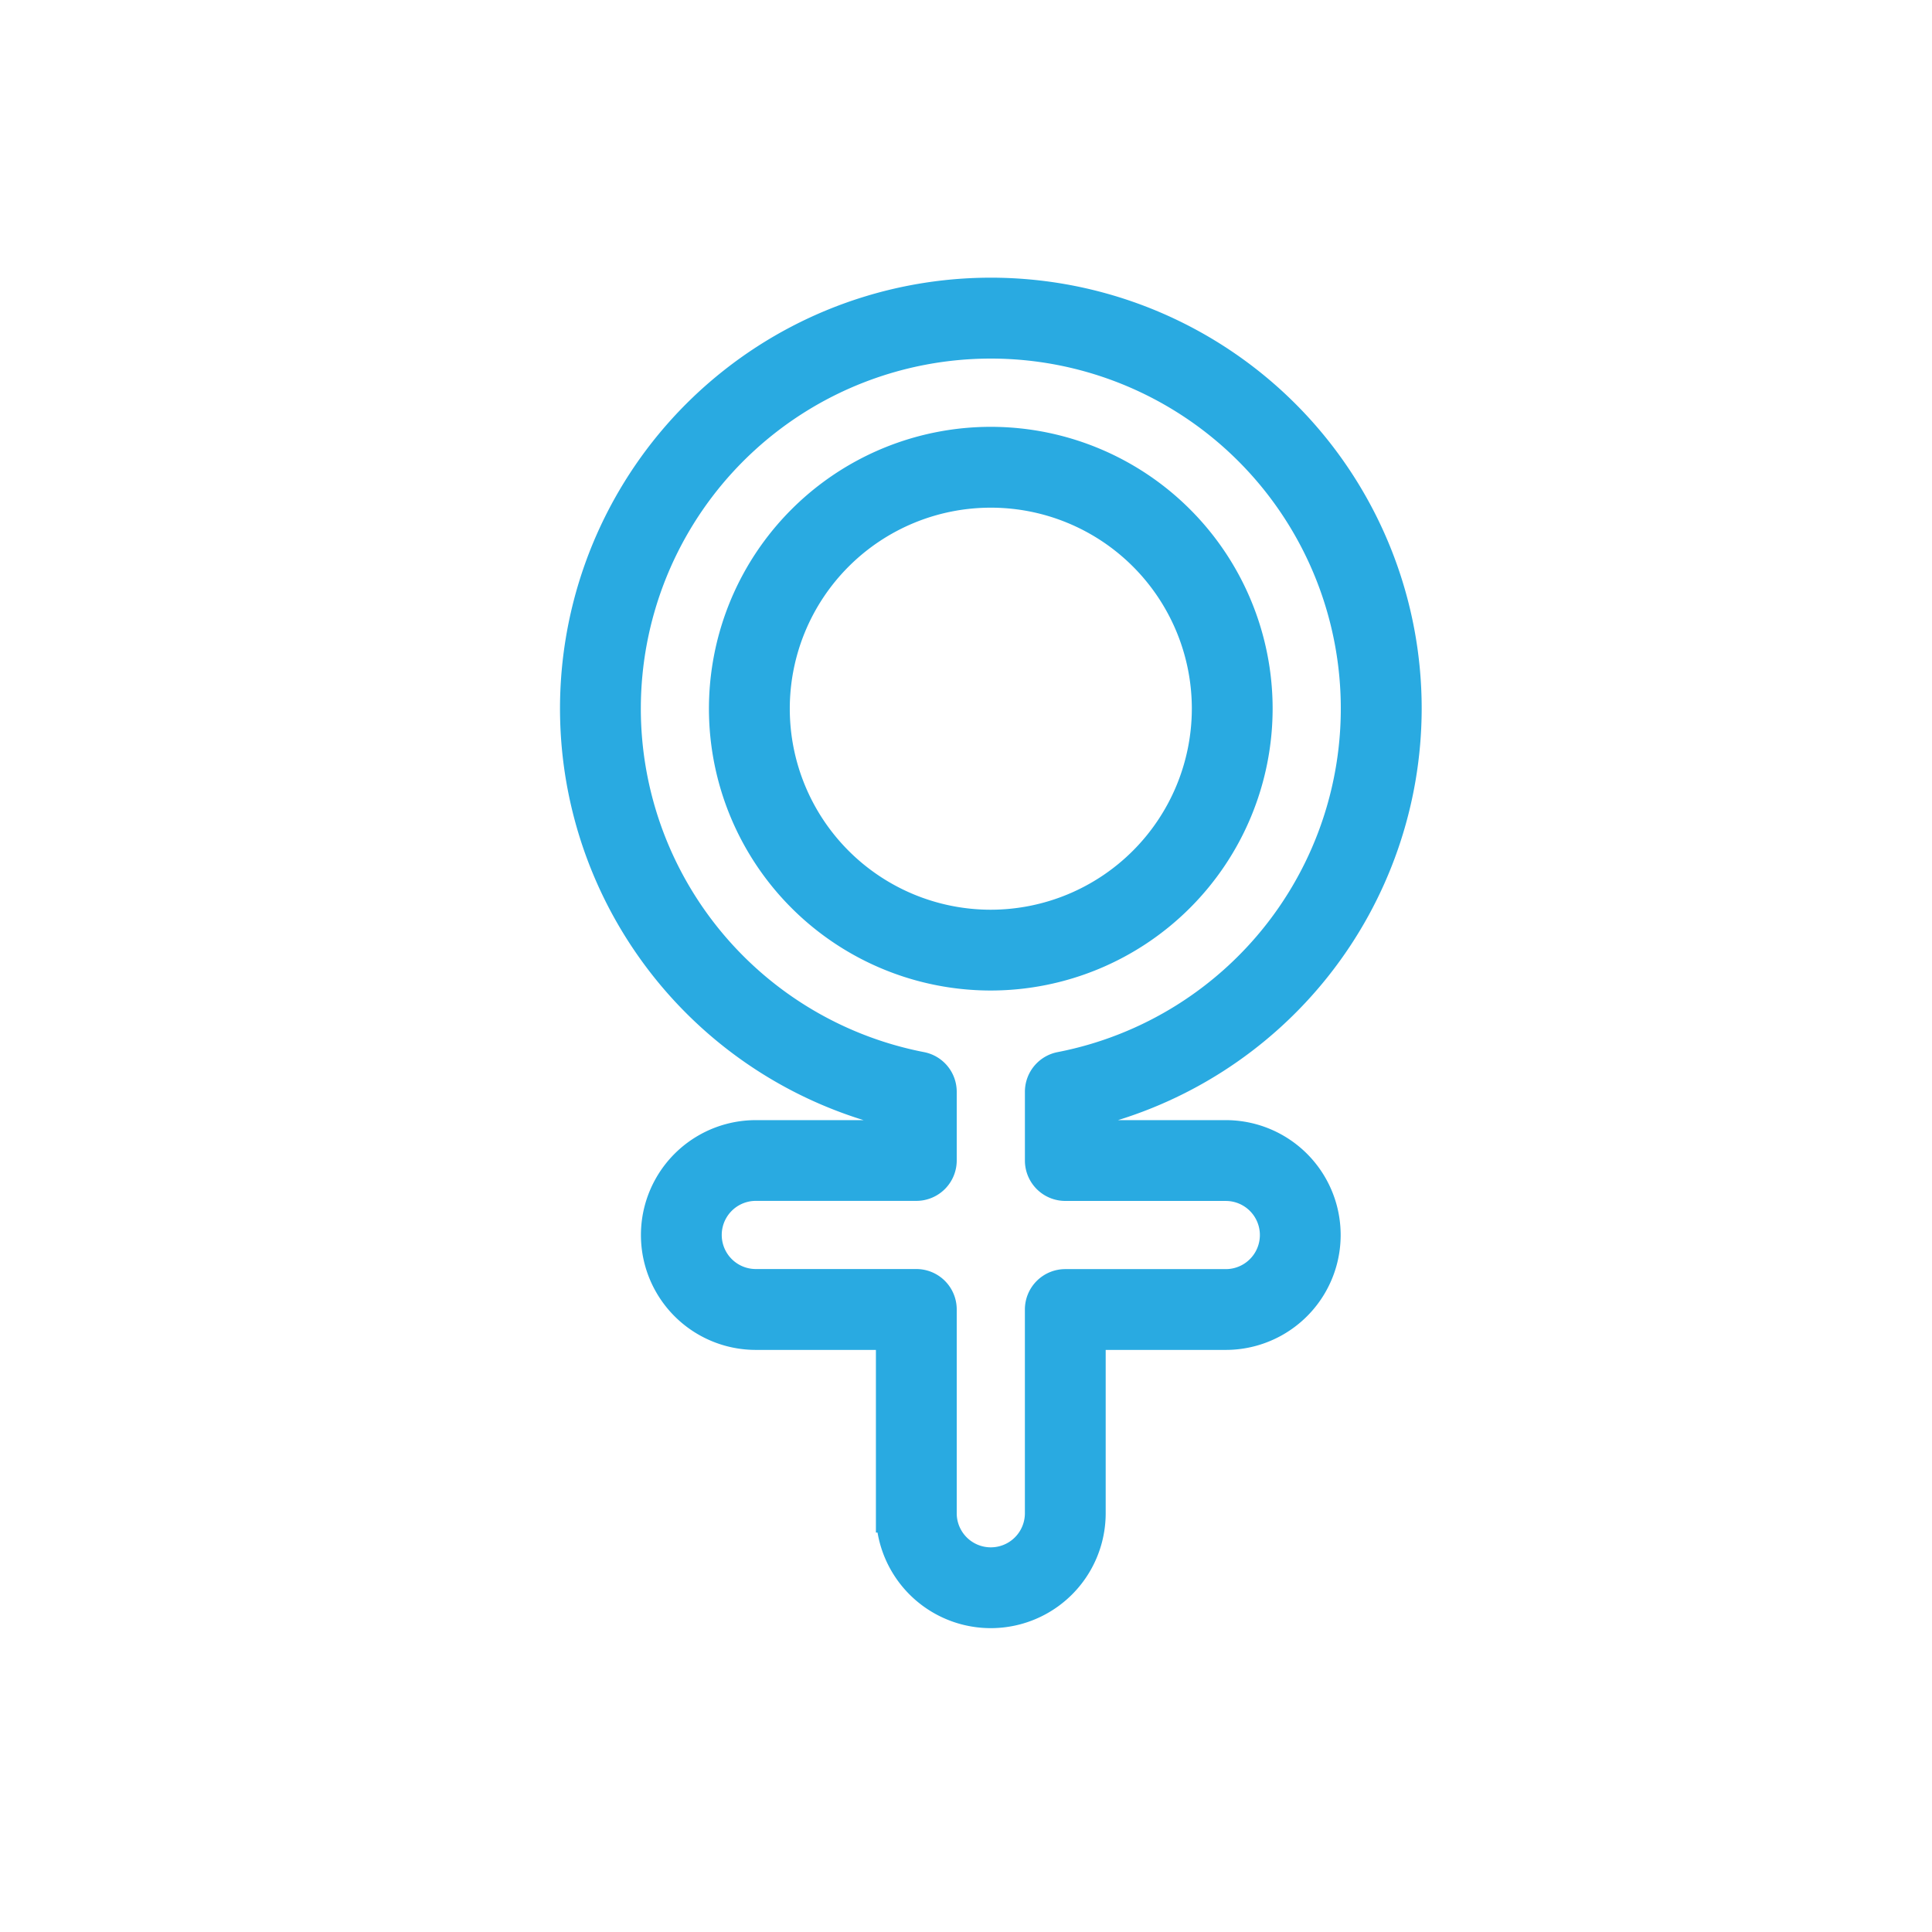
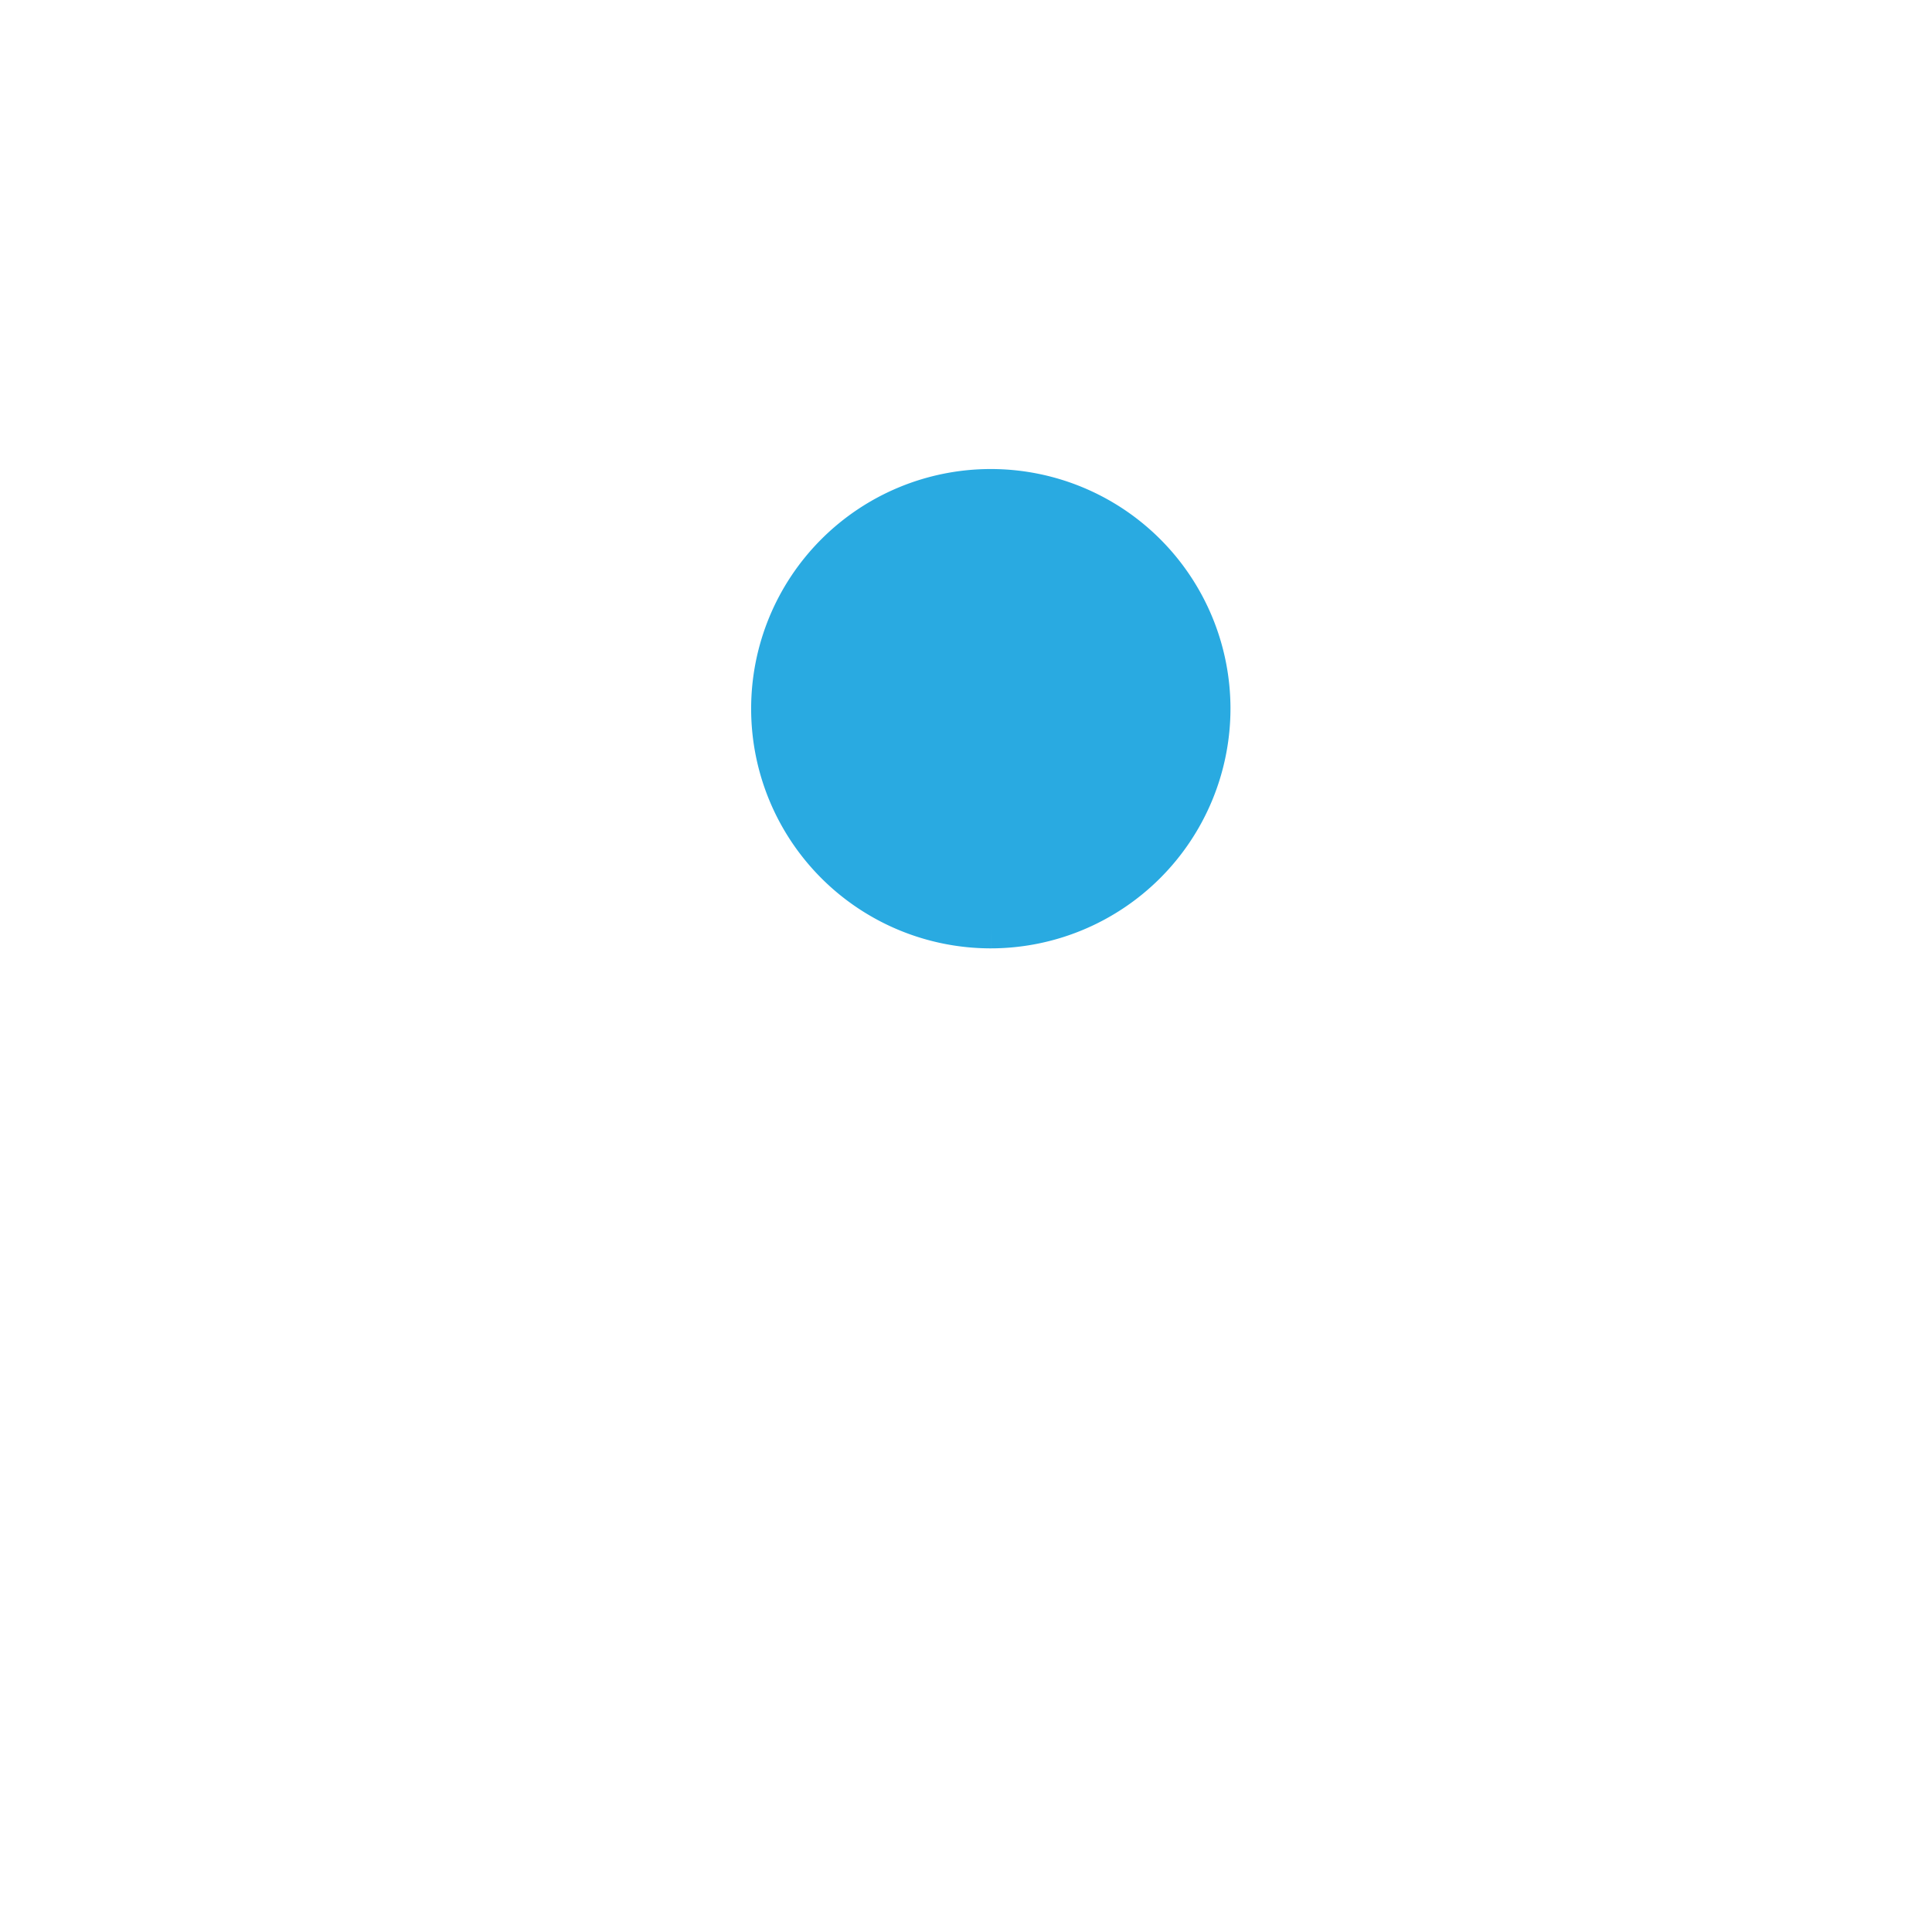
<svg xmlns="http://www.w3.org/2000/svg" width="100" height="100" viewBox="0 0 100 100">
  <defs>
    <clipPath id="clip-path">
      <rect id="Rectangle_822" data-name="Rectangle 822" width="46.568" height="74.219" transform="translate(0 0)" fill="#29aae1" stroke="#29aae1" stroke-width="2" />
    </clipPath>
  </defs>
  <g id="icon_women" transform="translate(28 12.221)">
    <g id="Group_2461" data-name="Group 2461" transform="translate(0 -0.002)" clip-path="url(#clip-path)">
-       <path id="Path_4976" data-name="Path 4976" d="M42.6,21.3A21.3,21.3,0,1,0,16.351,42.005v1.588H9.135a4.946,4.946,0,1,0,0,9.893h7.216v9.455a4.946,4.946,0,0,0,9.893,0V53.486h7.216a4.946,4.946,0,1,0,0-9.893H26.244V42.006A21.328,21.328,0,0,0,42.6,21.3M25.153,45.776h8.308a2.764,2.764,0,1,1,0,5.528H25.153a1.091,1.091,0,0,0-1.091,1.091V62.941a2.764,2.764,0,0,1-5.528,0V52.395A1.091,1.091,0,0,0,17.443,51.3H9.135a2.764,2.764,0,1,1,0-5.528h8.308a1.091,1.091,0,0,0,1.091-1.091V41.125a1.09,1.09,0,0,0-.883-1.071,19.115,19.115,0,1,1,7.295,0,1.09,1.09,0,0,0-.883,1.071v3.559a1.091,1.091,0,0,0,1.091,1.091" transform="translate(1.986 3.166)" fill="#29aae1" stroke="#29aae1" stroke-width="2" />
-       <path id="Path_4977" data-name="Path 4977" d="M159.67,146.082a13.588,13.588,0,1,0-13.587,13.587,13.6,13.6,0,0,0,13.587-13.587m-13.587,11.405a11.405,11.405,0,1,1,11.405-11.405,11.418,11.418,0,0,1-11.405,11.405" transform="translate(-122.799 -121.619)" fill="#29aae1" stroke="#29aae1" stroke-width="2" />
+       <path id="Path_4977" data-name="Path 4977" d="M159.67,146.082m-13.587,11.405a11.405,11.405,0,1,1,11.405-11.405,11.418,11.418,0,0,1-11.405,11.405" transform="translate(-122.799 -121.619)" fill="#29aae1" stroke="#29aae1" stroke-width="2" />
    </g>
    <path id="Path_5712" data-name="Path 5712" d="M0,65.608H100v-100H0Z" transform="translate(-28 22.171)" fill="none" />
  </g>
</svg>